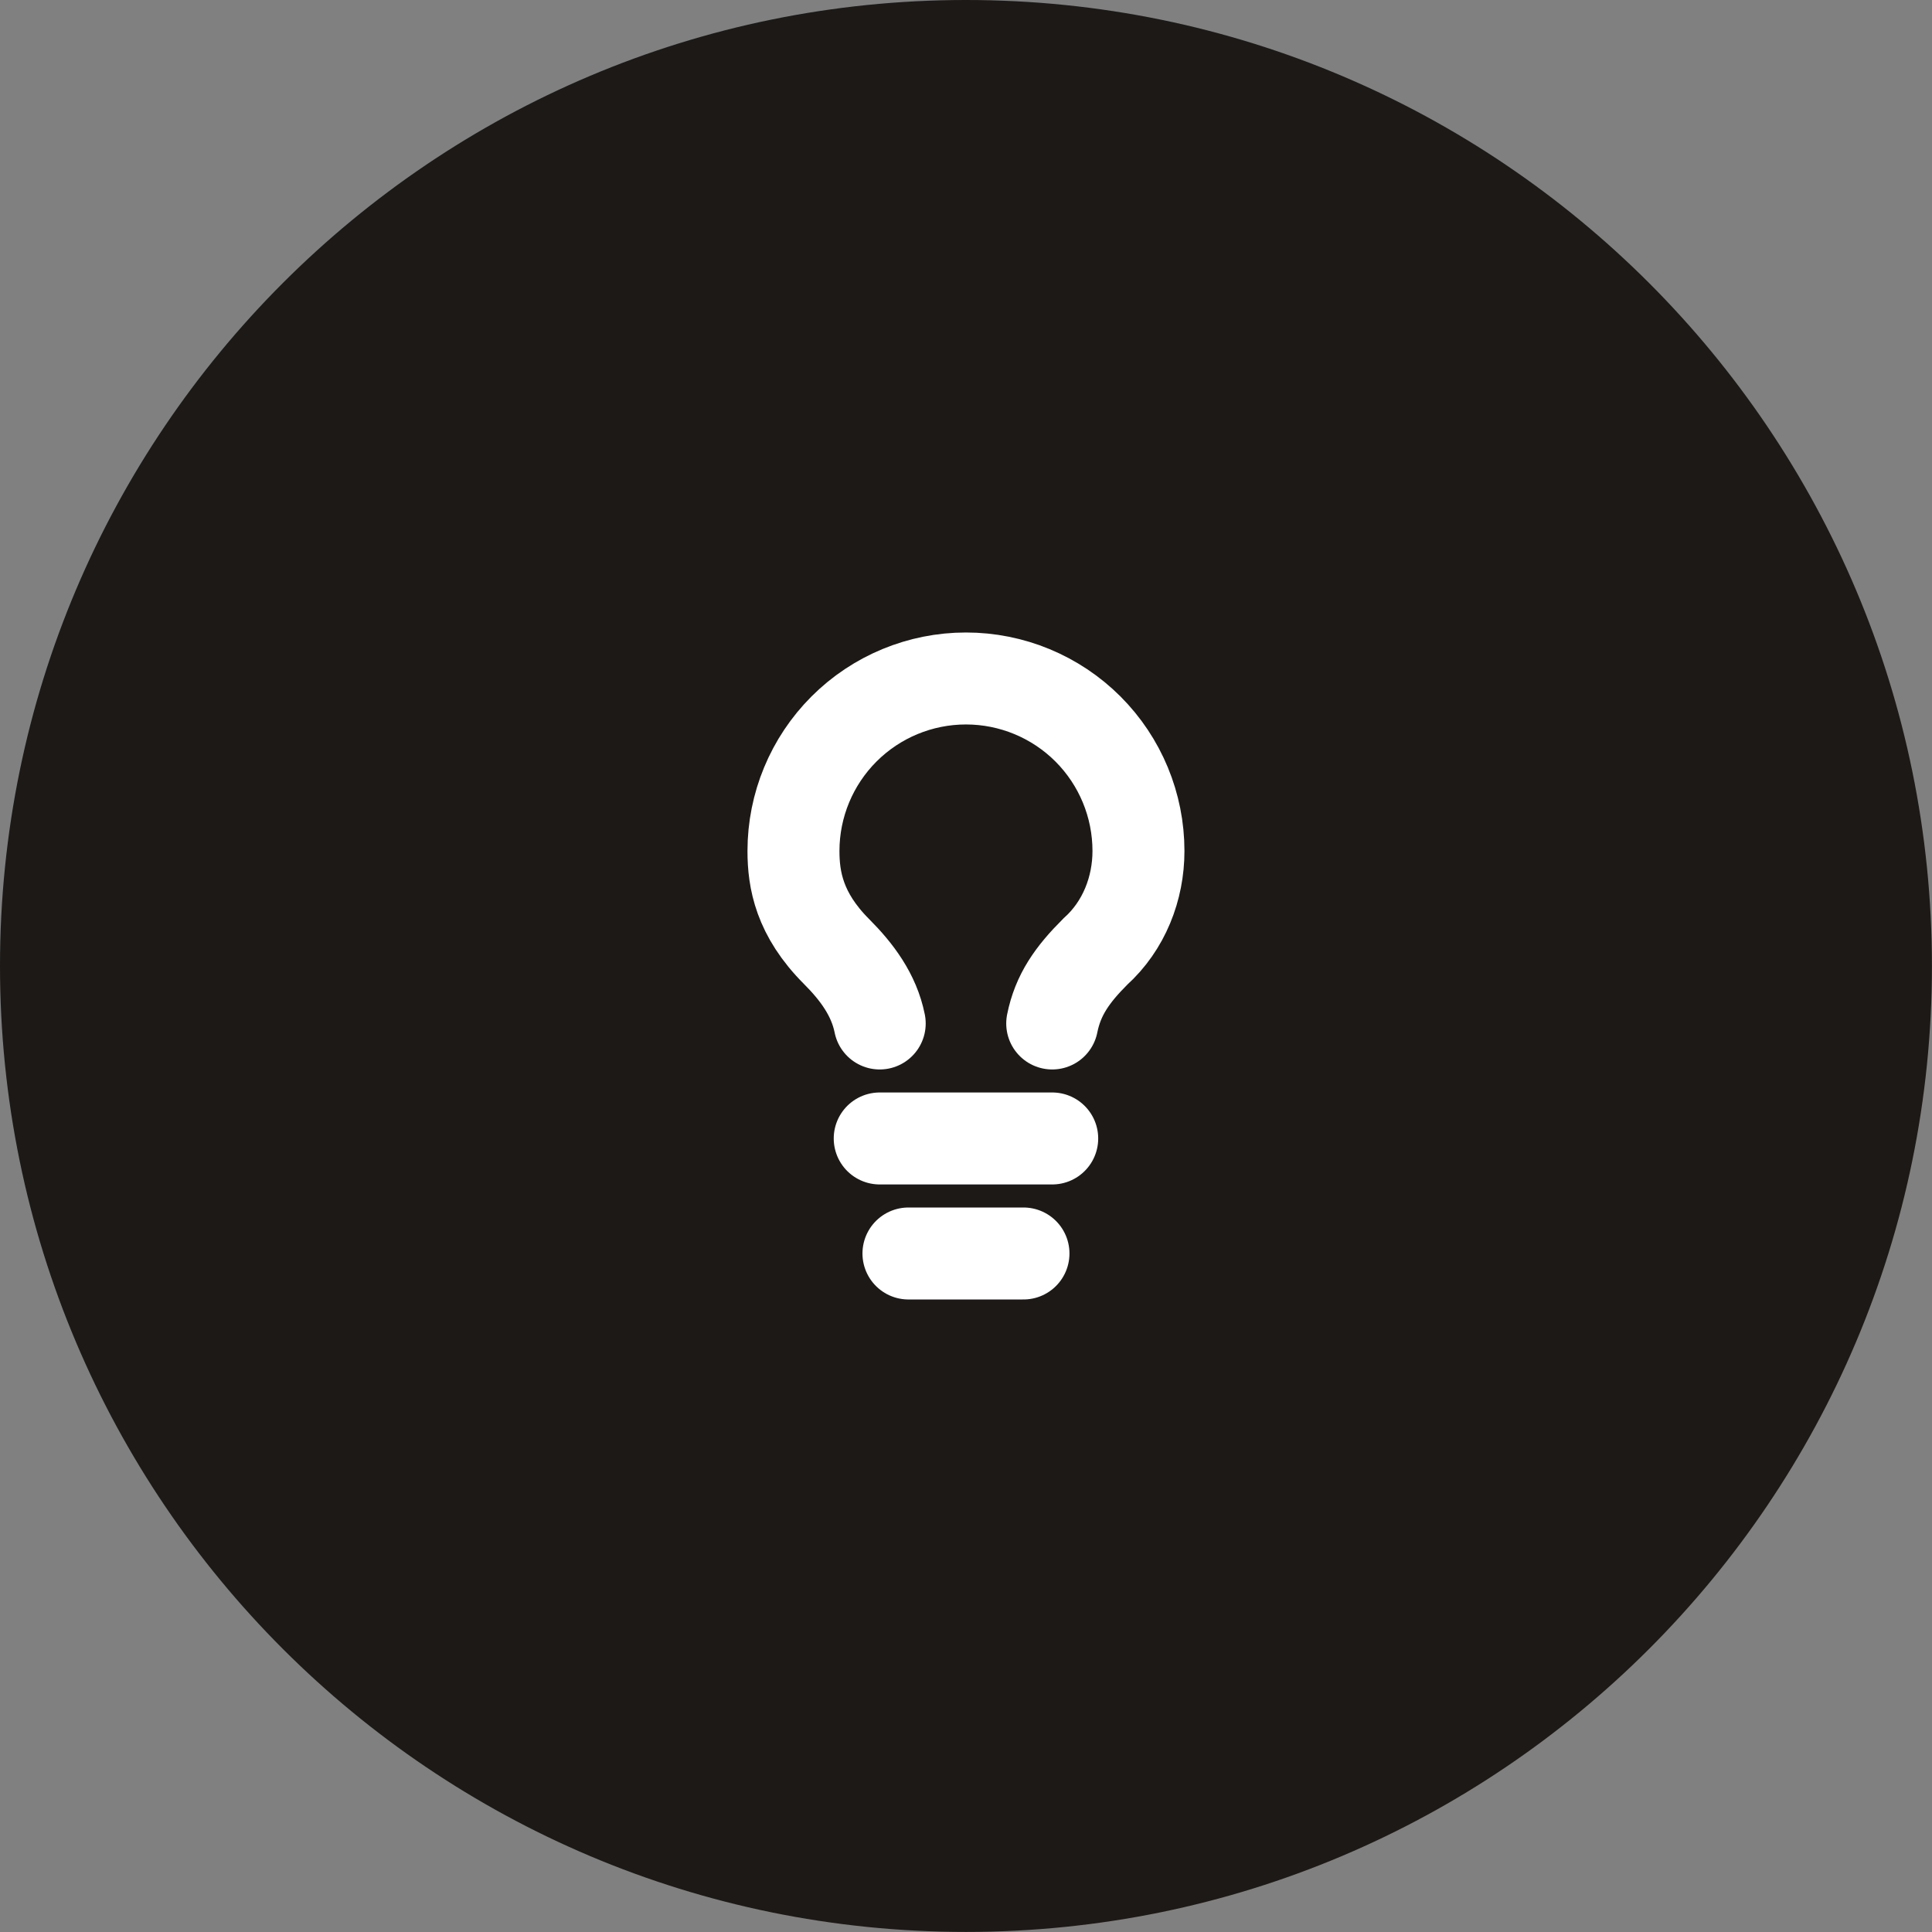
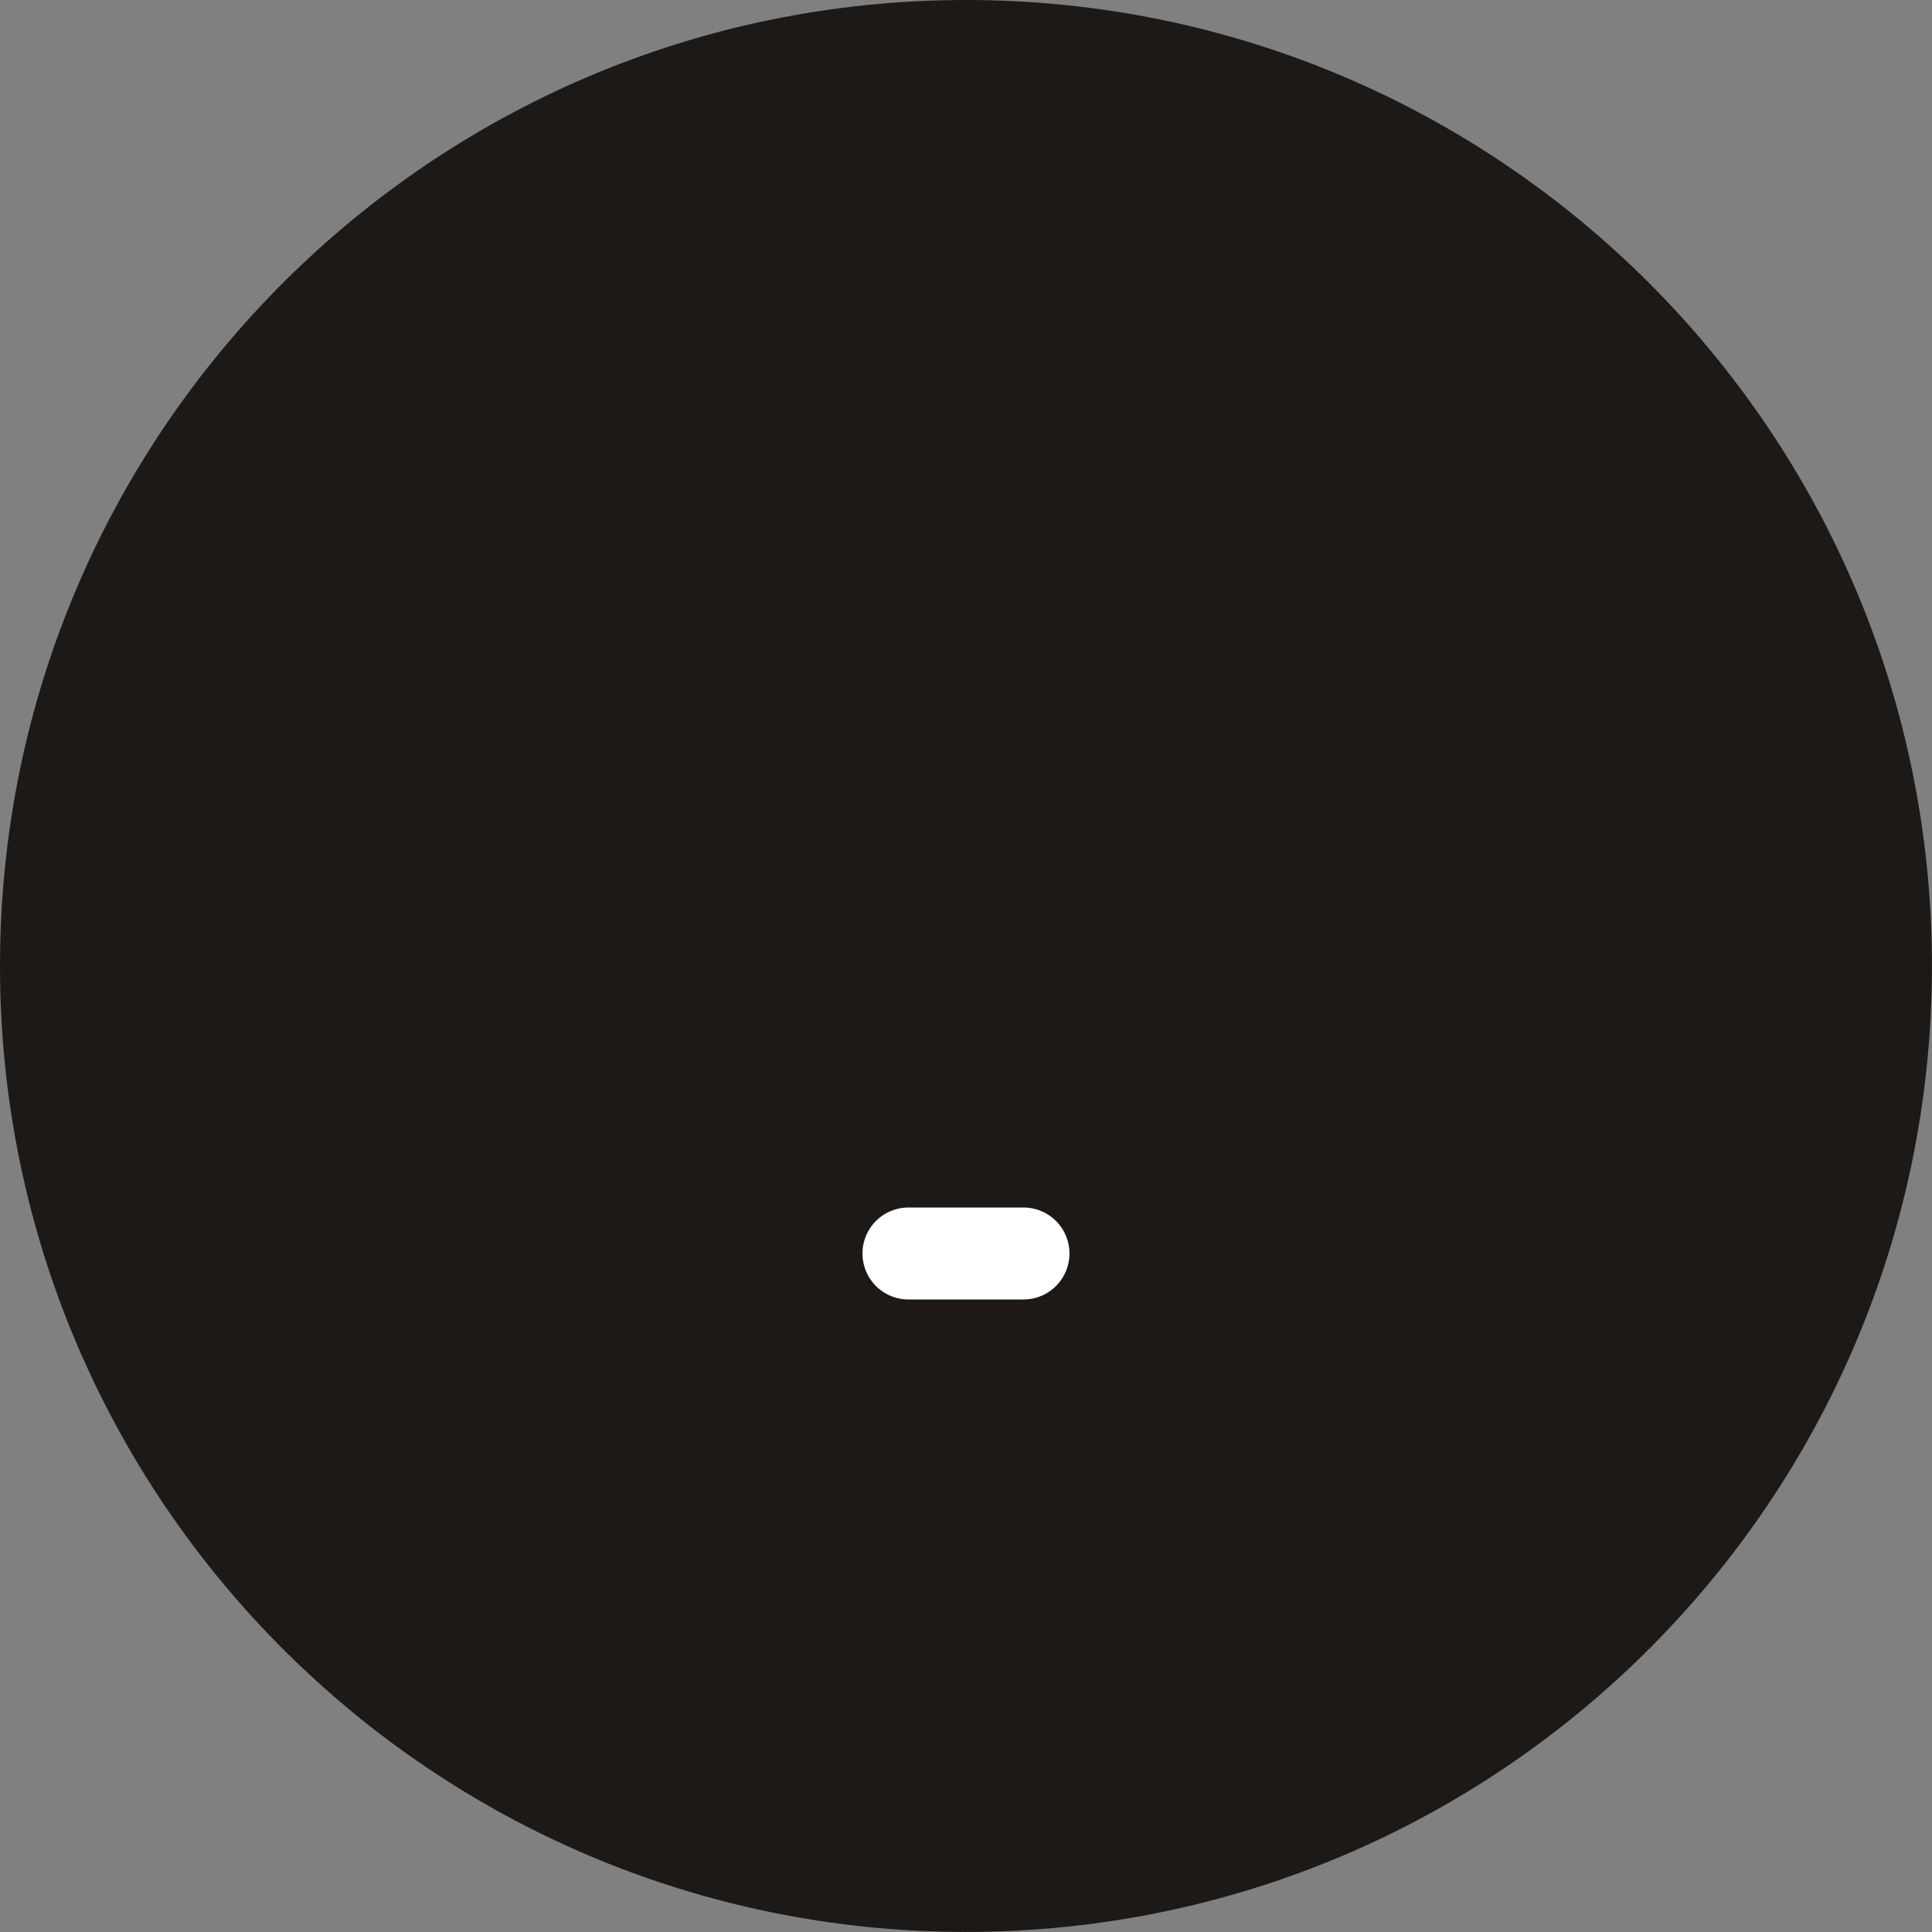
<svg xmlns="http://www.w3.org/2000/svg" fill="none" height="100%" overflow="visible" preserveAspectRatio="none" style="display: block;" viewBox="0 0 56 56" width="100%">
  <rect x="0" y="0" width="56" height="56" fill="#808080" stroke="none" />
  <g id="Container">
    <path d="M0 27.999C0 12.536 12.536 0 27.999 0C43.463 0 55.998 12.536 55.998 27.999C55.998 43.463 43.463 55.998 27.999 55.998C12.536 55.998 0 43.463 0 27.999Z" fill="#1C1917" />
    <g clip-path="url(#clip0_0_982)" id="Icon">
-       <path d="M30.499 29.666C30.666 28.832 31.082 28.249 31.749 27.582C32.583 26.832 32.999 25.749 32.999 24.666C32.999 23.34 32.472 22.068 31.535 21.13C30.597 20.193 29.325 19.666 27.999 19.666C26.673 19.666 25.401 20.193 24.464 21.13C23.526 22.068 22.999 23.34 22.999 24.666C22.999 25.499 23.166 26.499 24.249 27.582C24.832 28.166 25.332 28.832 25.499 29.666" id="Vector" stroke="white" stroke-linecap="round" stroke-width="2.666" />
-       <path d="M25.499 32.999H30.499" id="Vector_2" stroke="white" stroke-linecap="round" stroke-width="2.666" />
      <path d="M26.332 36.333H29.666" id="Vector_3" stroke="white" stroke-linecap="round" stroke-width="2.666" />
    </g>
  </g>
  <defs>
    <clipPath id="clip0_0_982">
      <rect fill="white" height="20" transform="translate(17.999 17.999)" width="20" />
    </clipPath>
  </defs>
</svg>